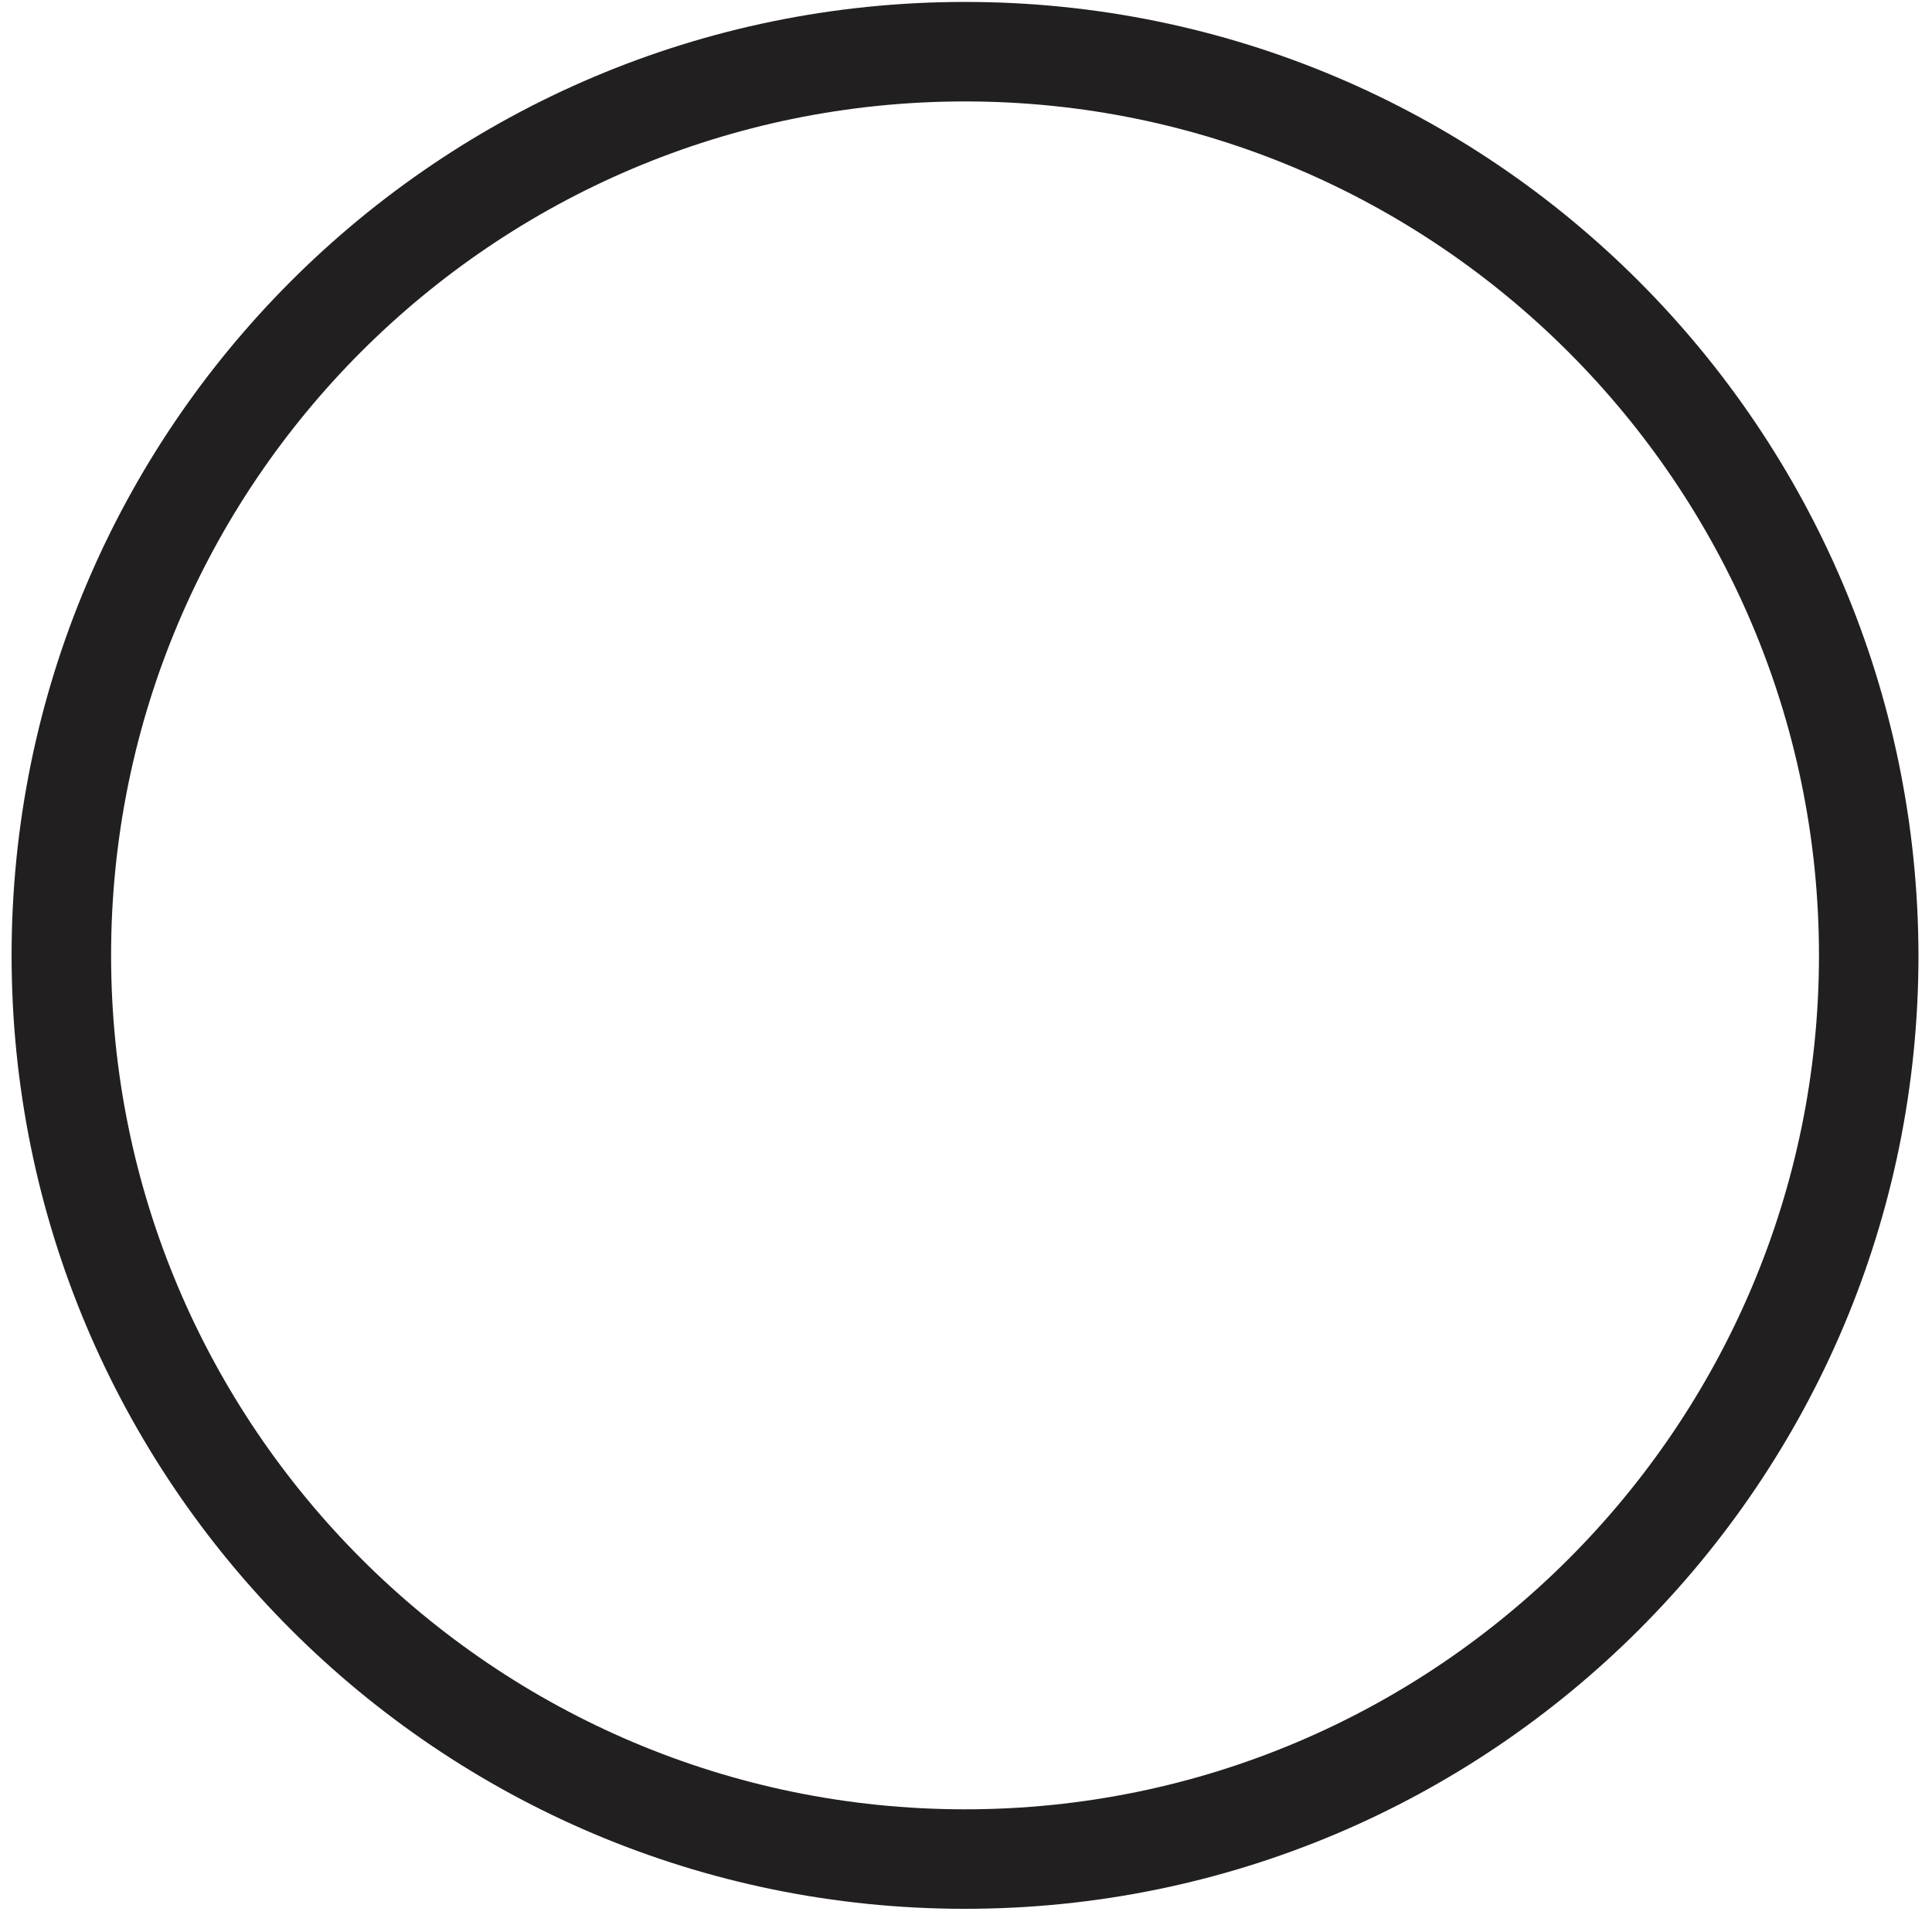
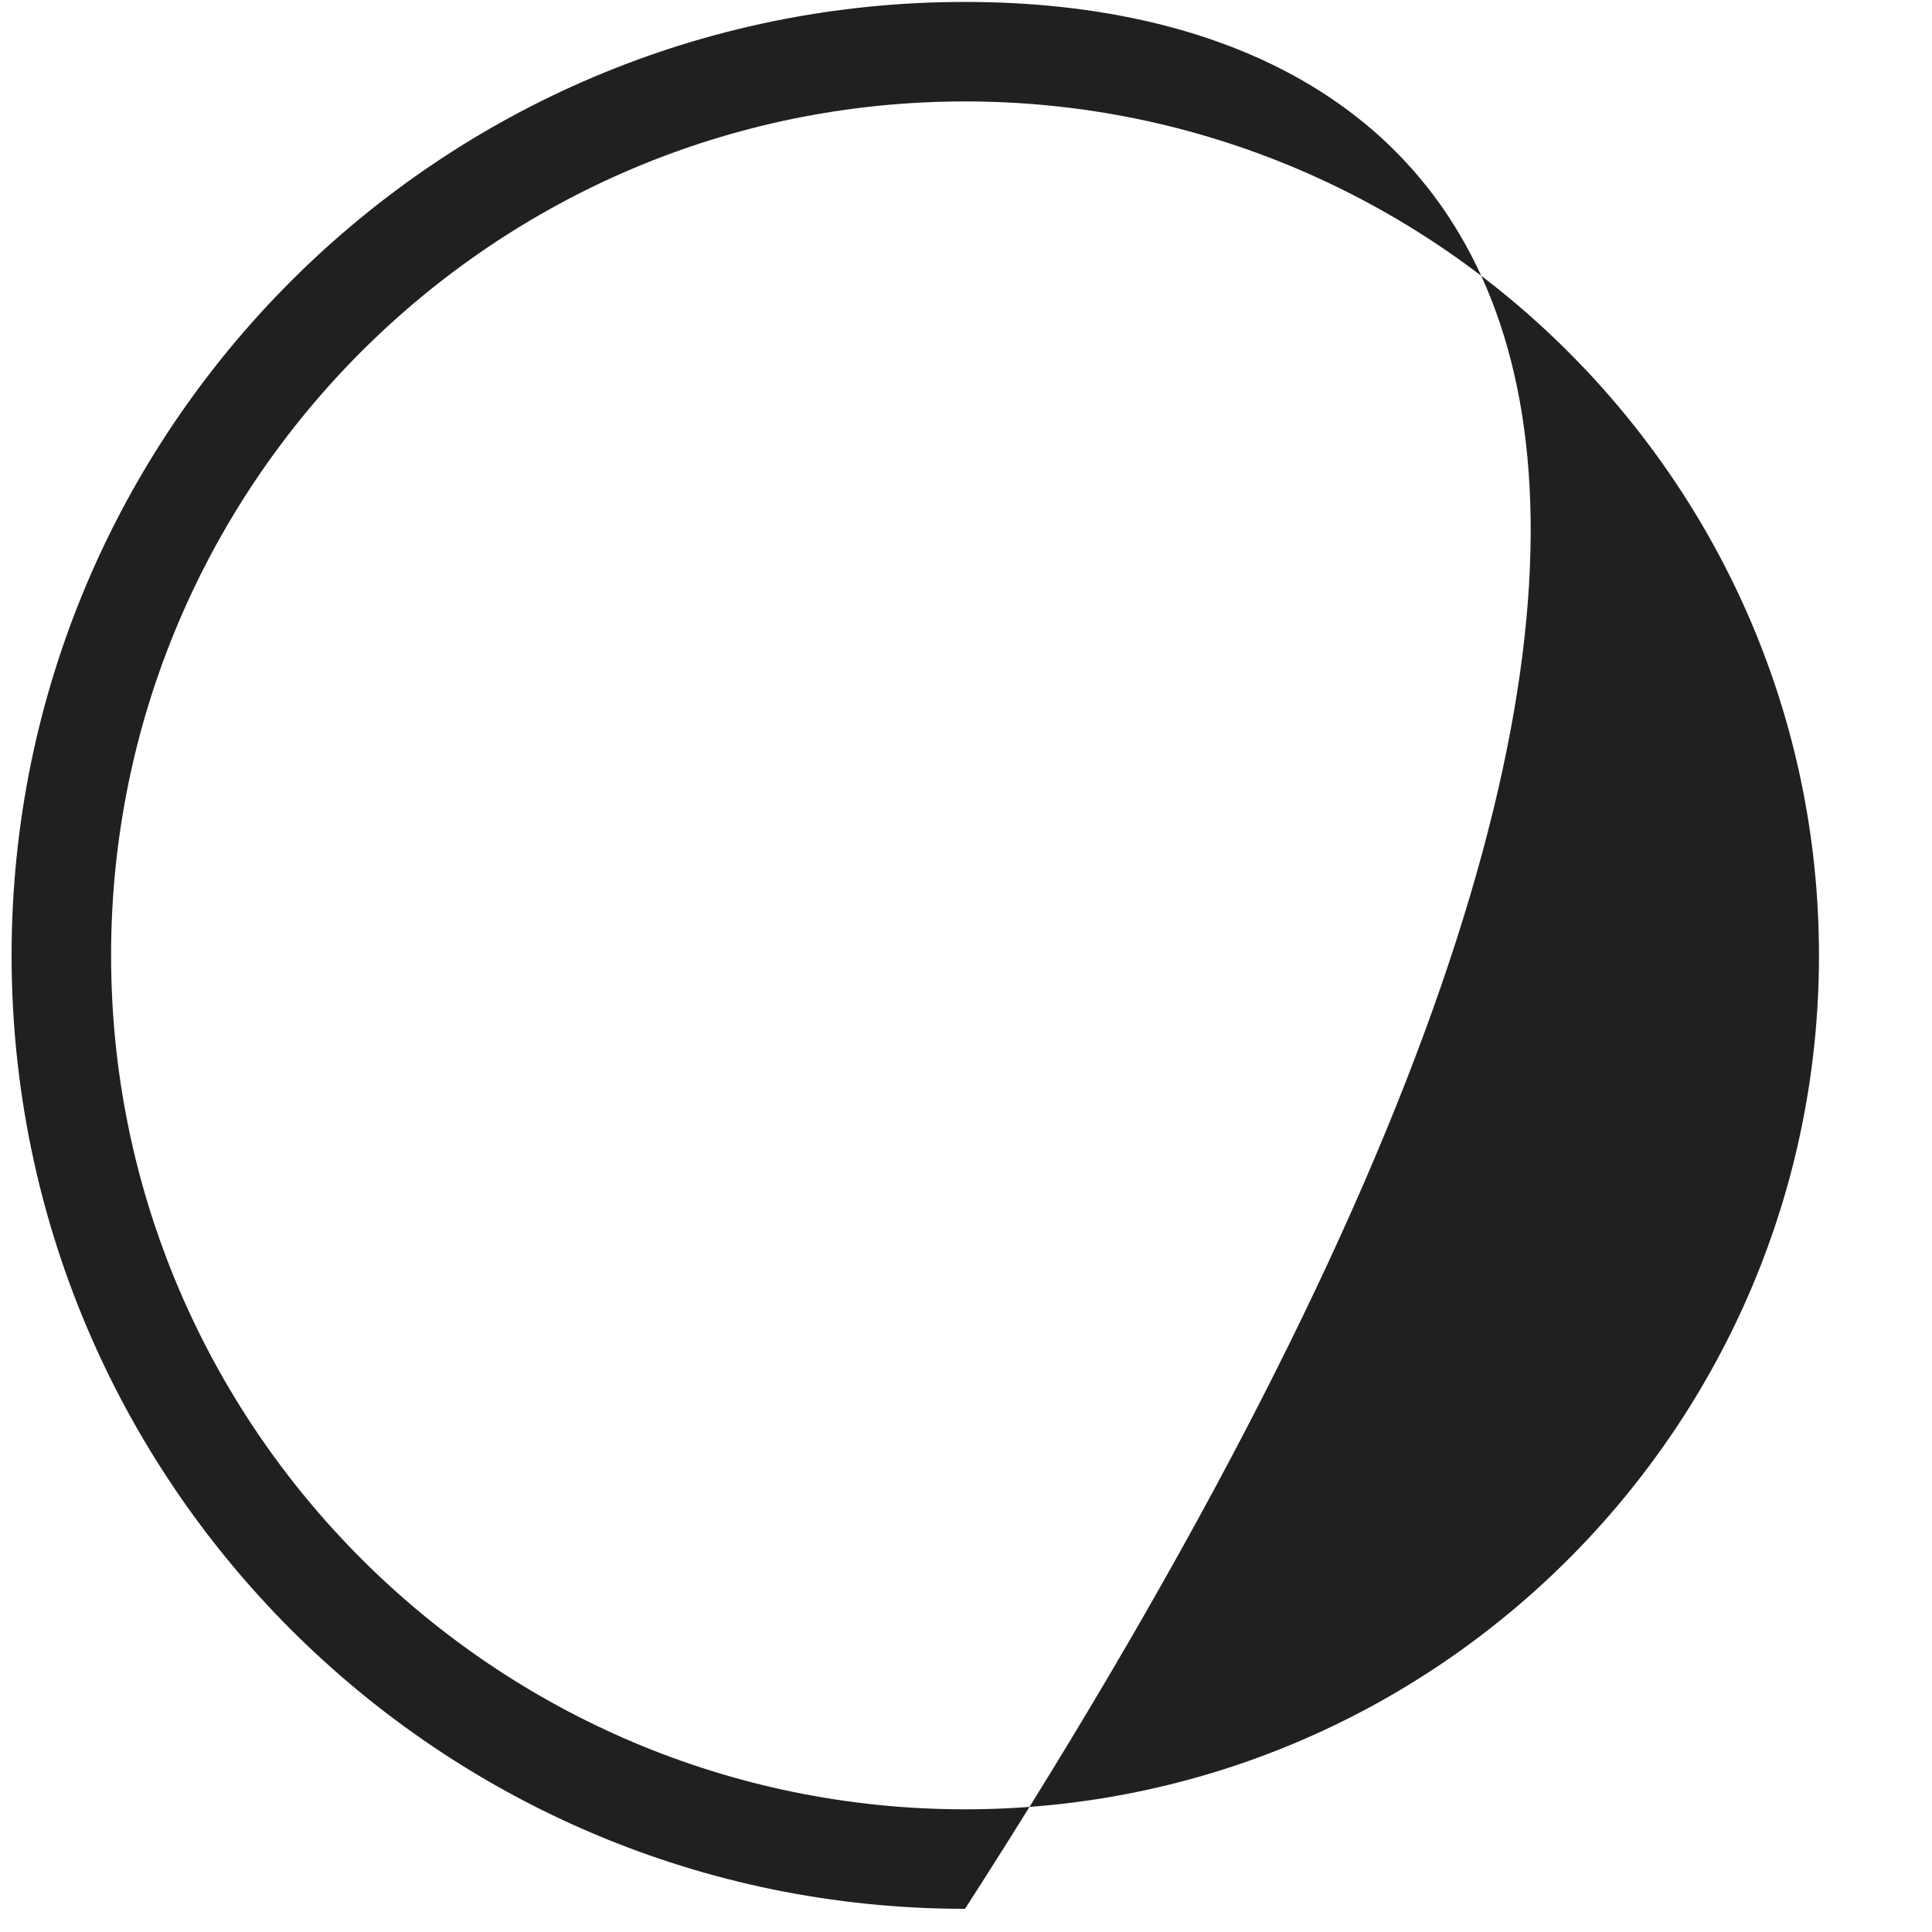
<svg xmlns="http://www.w3.org/2000/svg" width="20" height="20" viewBox="0 0 20 20" fill="none">
-   <path d="M9.99 1.05C14.86 1.05 18.83 5.02 18.83 9.89C18.83 14.76 14.87 18.73 9.99 18.73C5.12 18.73 1.15 14.77 1.15 9.89C1.15 5.01 5.11 1.05 9.99 1.05ZM9.99 0.02C4.54 0.02 0.12 4.44 0.12 9.89C0.12 15.34 4.54 19.76 9.99 19.76C15.44 19.76 19.86 15.34 19.86 9.89C19.85 4.44 15.44 0.02 9.99 0.02Z" fill="#221F20" />
+   <path d="M9.99 1.05C14.86 1.05 18.83 5.02 18.83 9.89C18.83 14.76 14.87 18.73 9.99 18.73C5.12 18.73 1.15 14.77 1.15 9.89C1.15 5.01 5.11 1.05 9.99 1.05ZM9.99 0.02C4.54 0.02 0.12 4.44 0.12 9.89C0.12 15.34 4.54 19.76 9.99 19.76C19.85 4.44 15.44 0.02 9.99 0.02Z" fill="#221F20" />
</svg>